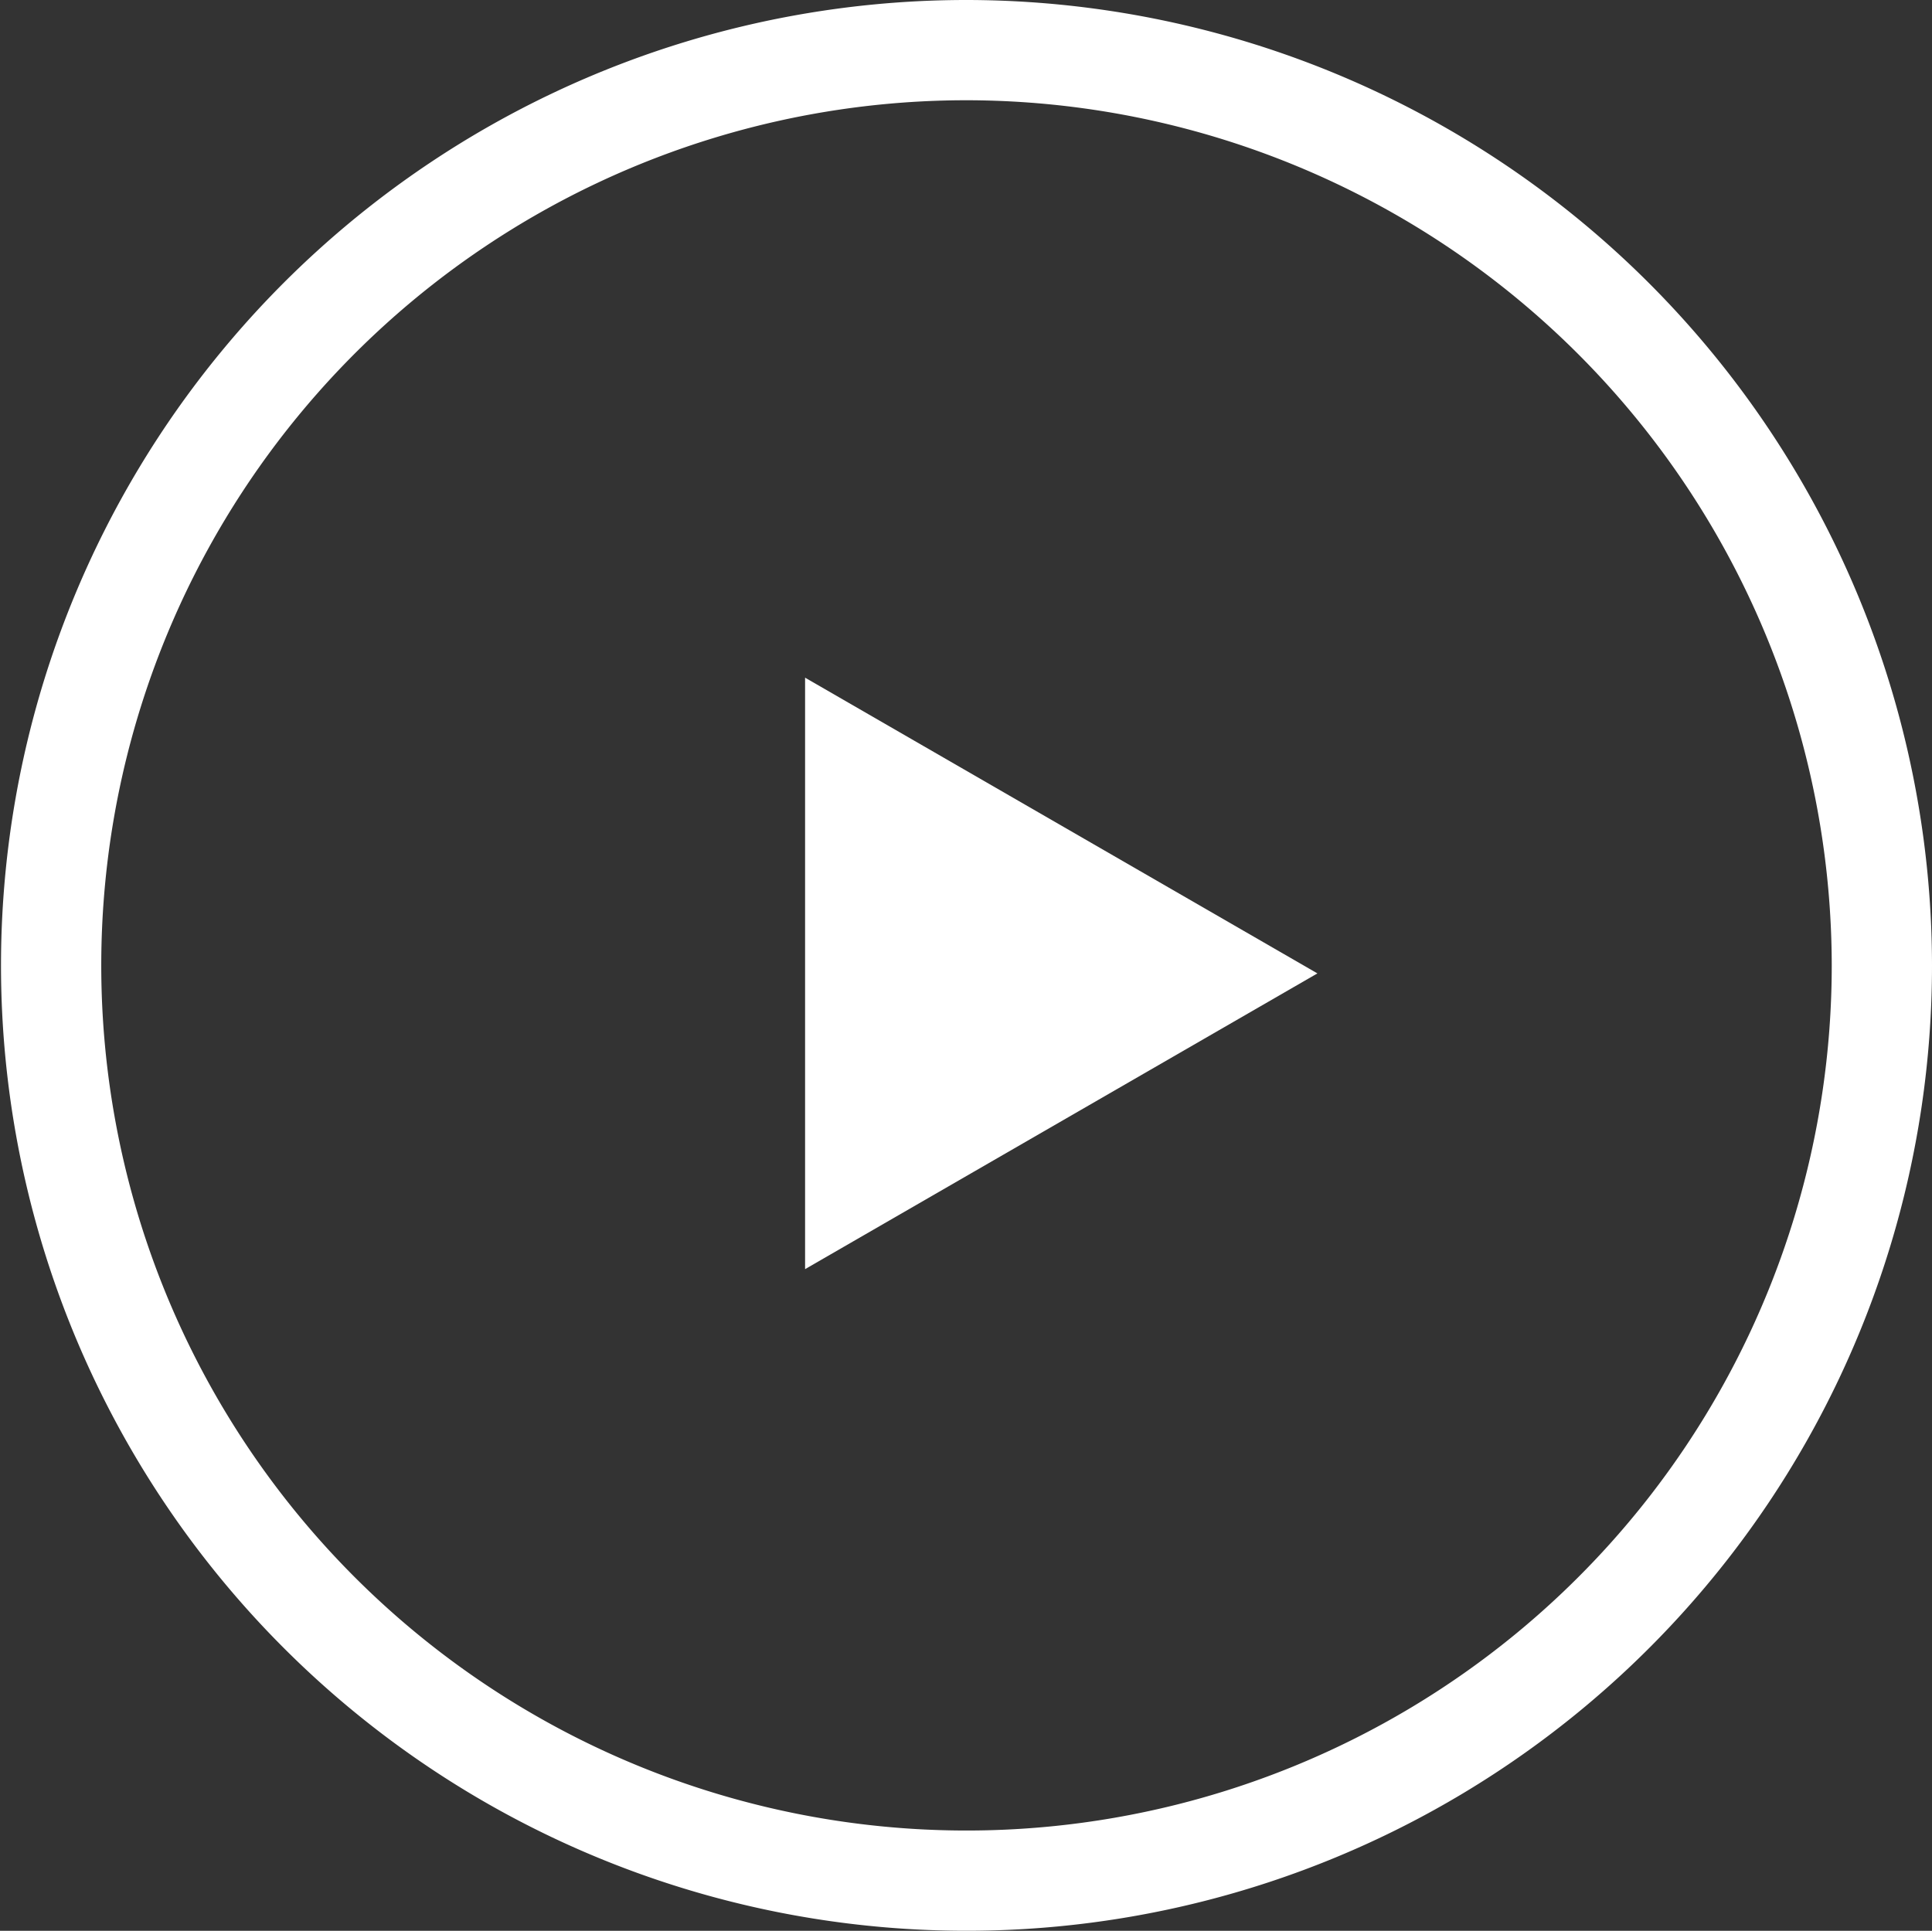
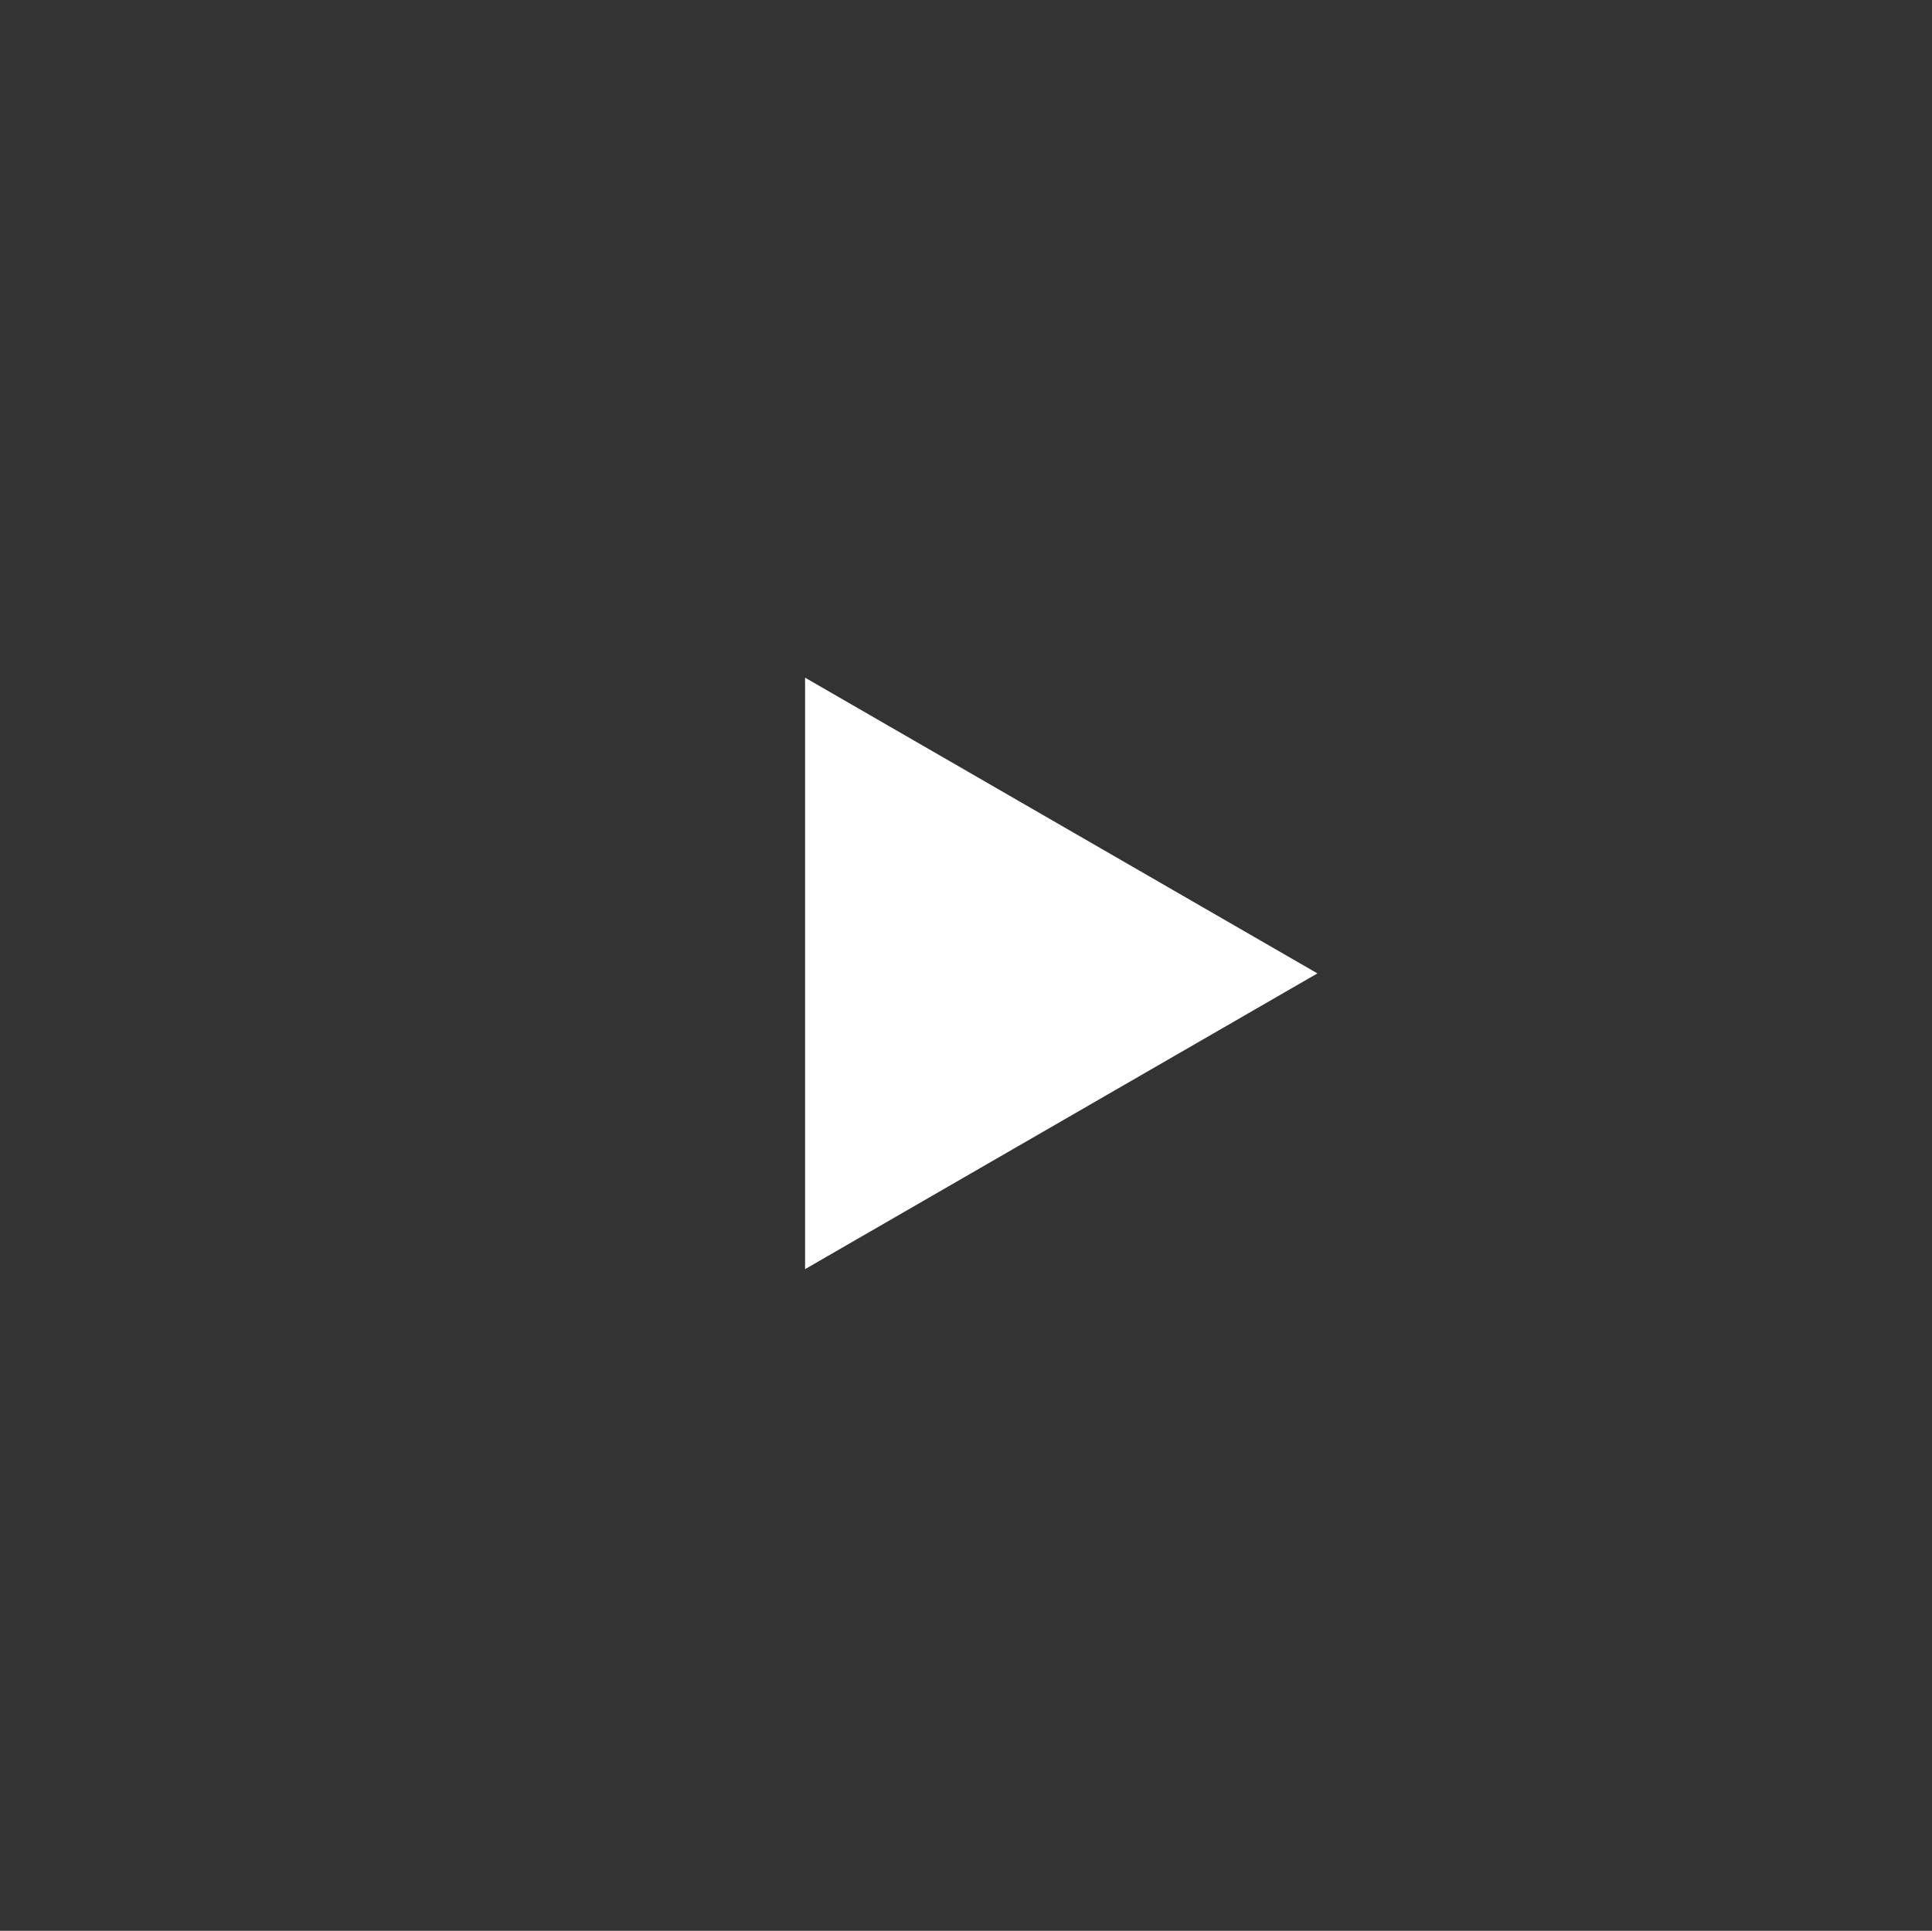
<svg xmlns="http://www.w3.org/2000/svg" viewBox="0 0 19.27 19.26">
  <rect x="0" y="0" width="19.27" height="19.26" fill="#333333" stroke="none" />
  <defs>
    <style>.cls-1{fill:none;stroke:#fff;stroke-miterlimit:10;}.cls-2{fill:#fff;}</style>
  </defs>
  <title>Asset 6</title>
  <g id="Layer_2" data-name="Layer 2">
    <g id="Layer_1-2" data-name="Layer 1">
-       <path class="cls-1" d="M9.64.5a9.13,9.13,0,1,0,9.13,9.13A9.14,9.14,0,0,0,9.64.5Z" />
      <polygon class="cls-2" points="8.03 12.66 8.03 6.76 13.14 9.71 8.03 12.66" />
    </g>
  </g>
</svg>